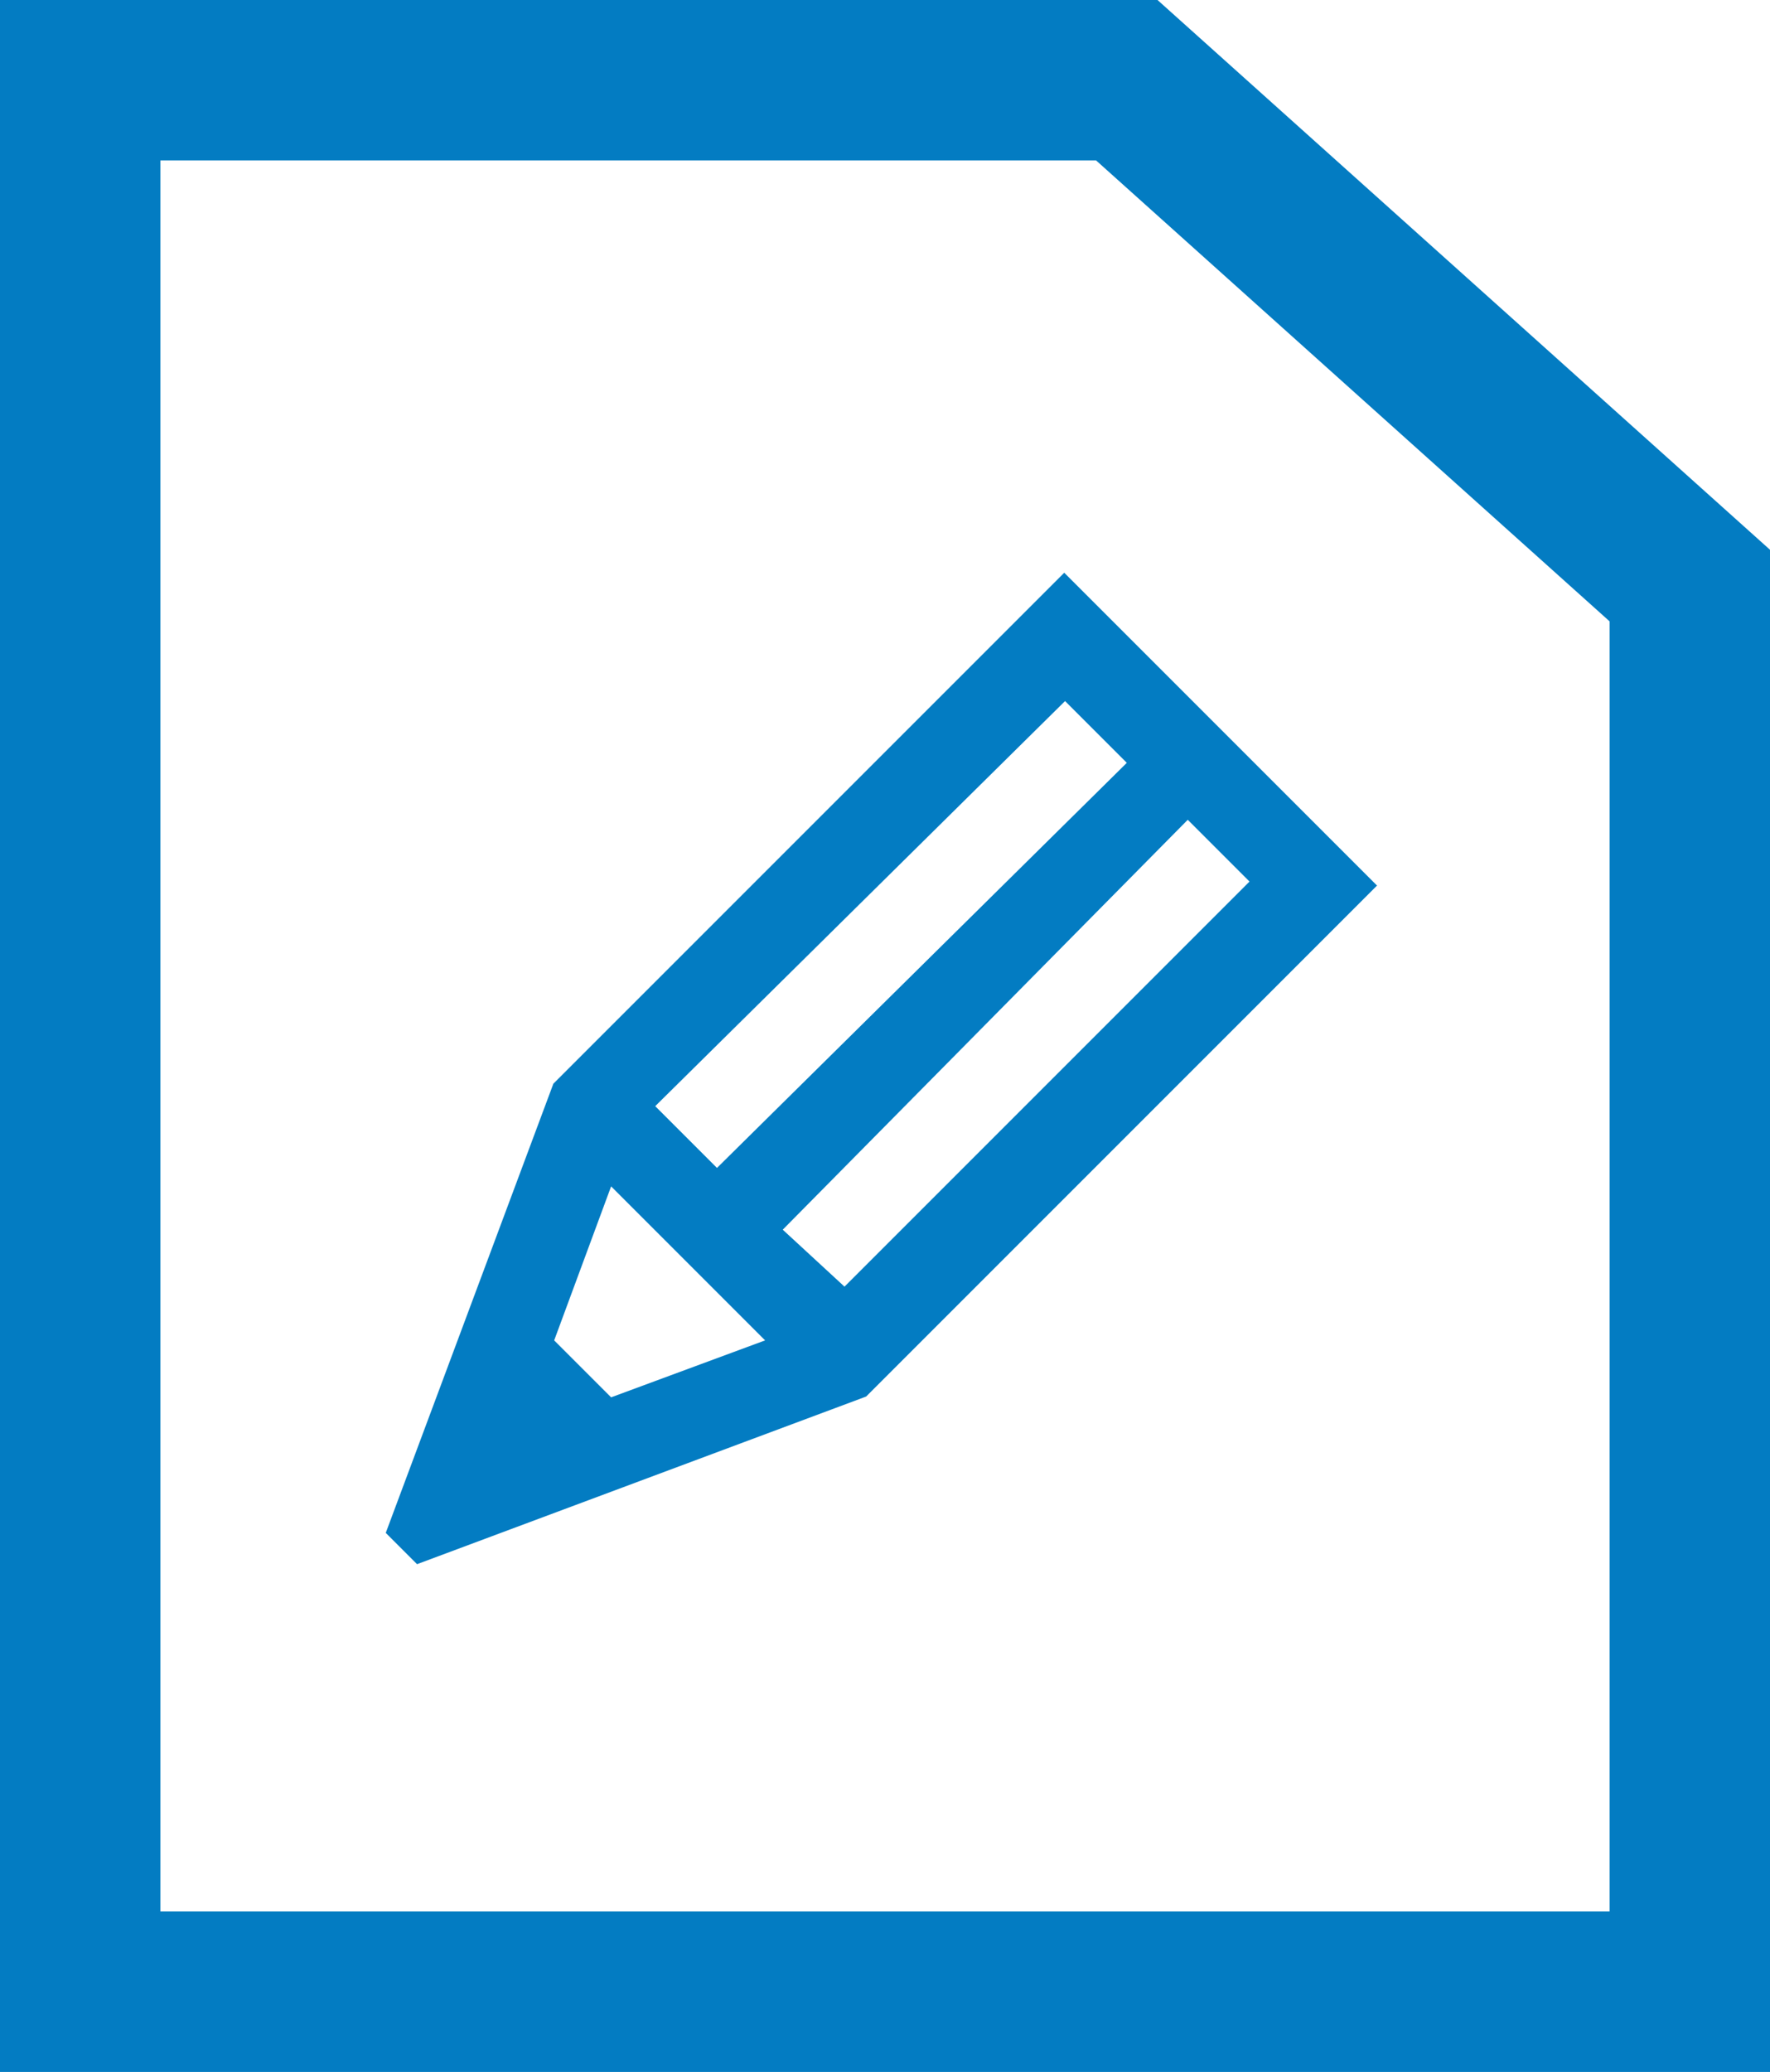
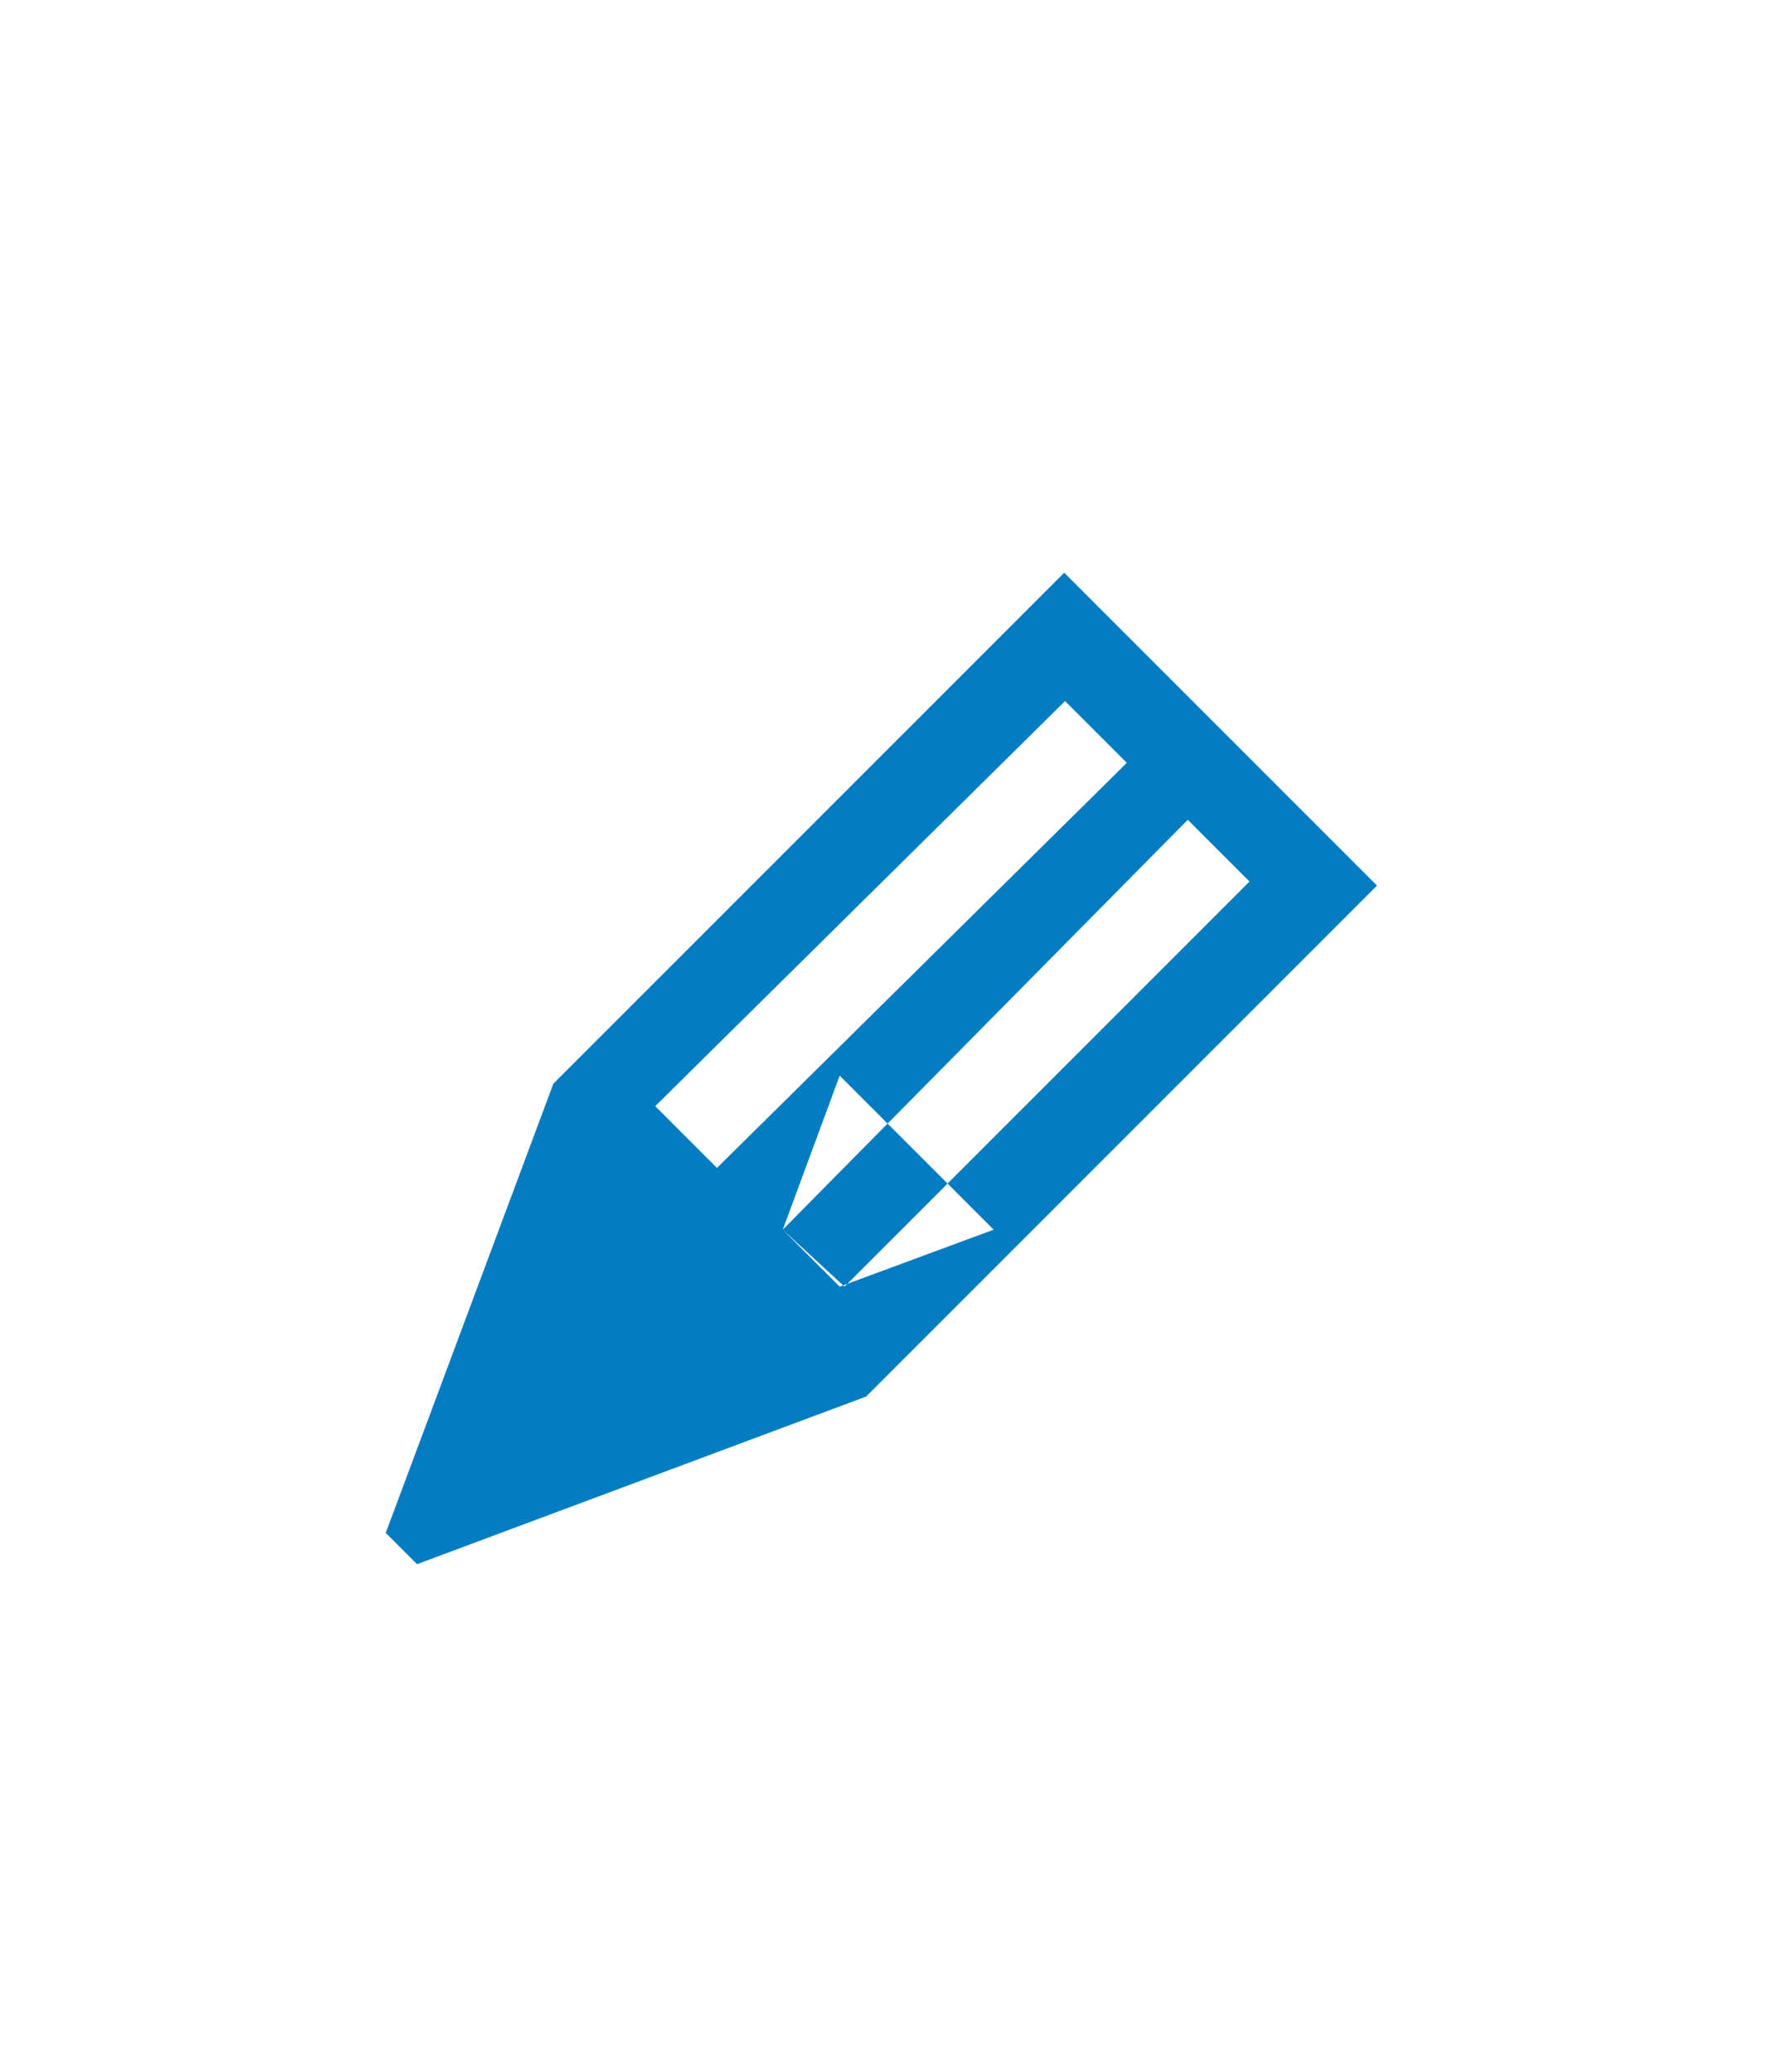
<svg xmlns="http://www.w3.org/2000/svg" id="Icons" viewBox="0 0 22.07 25.83">
-   <path d="M4.82,19.12l.38.38,5.6-2.09,6.37-6.37-3.9-3.9-6.37,6.37-2.09,5.6ZM14.05,9.51l-5.11,5.05-.77-.77,5.11-5.05.77.77ZM9.76,15.33l5.05-5.11.77.77-5.05,5.05-.77-.71ZM6.91,16.71l.71-1.92,1.92,1.92-1.92.71-.71-.71Z" style="fill: #037cc2; stroke-width: 0px;" />
-   <polygon points="21.07 24.83 1 24.83 1 1 14.05 1 21.07 7.3 21.07 24.83" style="fill: none; stroke: #037cc2; stroke-miterlimit: 10; stroke-width: 2px;" />
+   <path d="M4.82,19.12l.38.38,5.6-2.09,6.37-6.37-3.9-3.9-6.37,6.37-2.09,5.6ZM14.05,9.51l-5.11,5.05-.77-.77,5.11-5.05.77.77ZM9.76,15.33l5.05-5.11.77.77-5.05,5.05-.77-.71Zl.71-1.92,1.92,1.92-1.92.71-.71-.71Z" style="fill: #037cc2; stroke-width: 0px;" />
</svg>